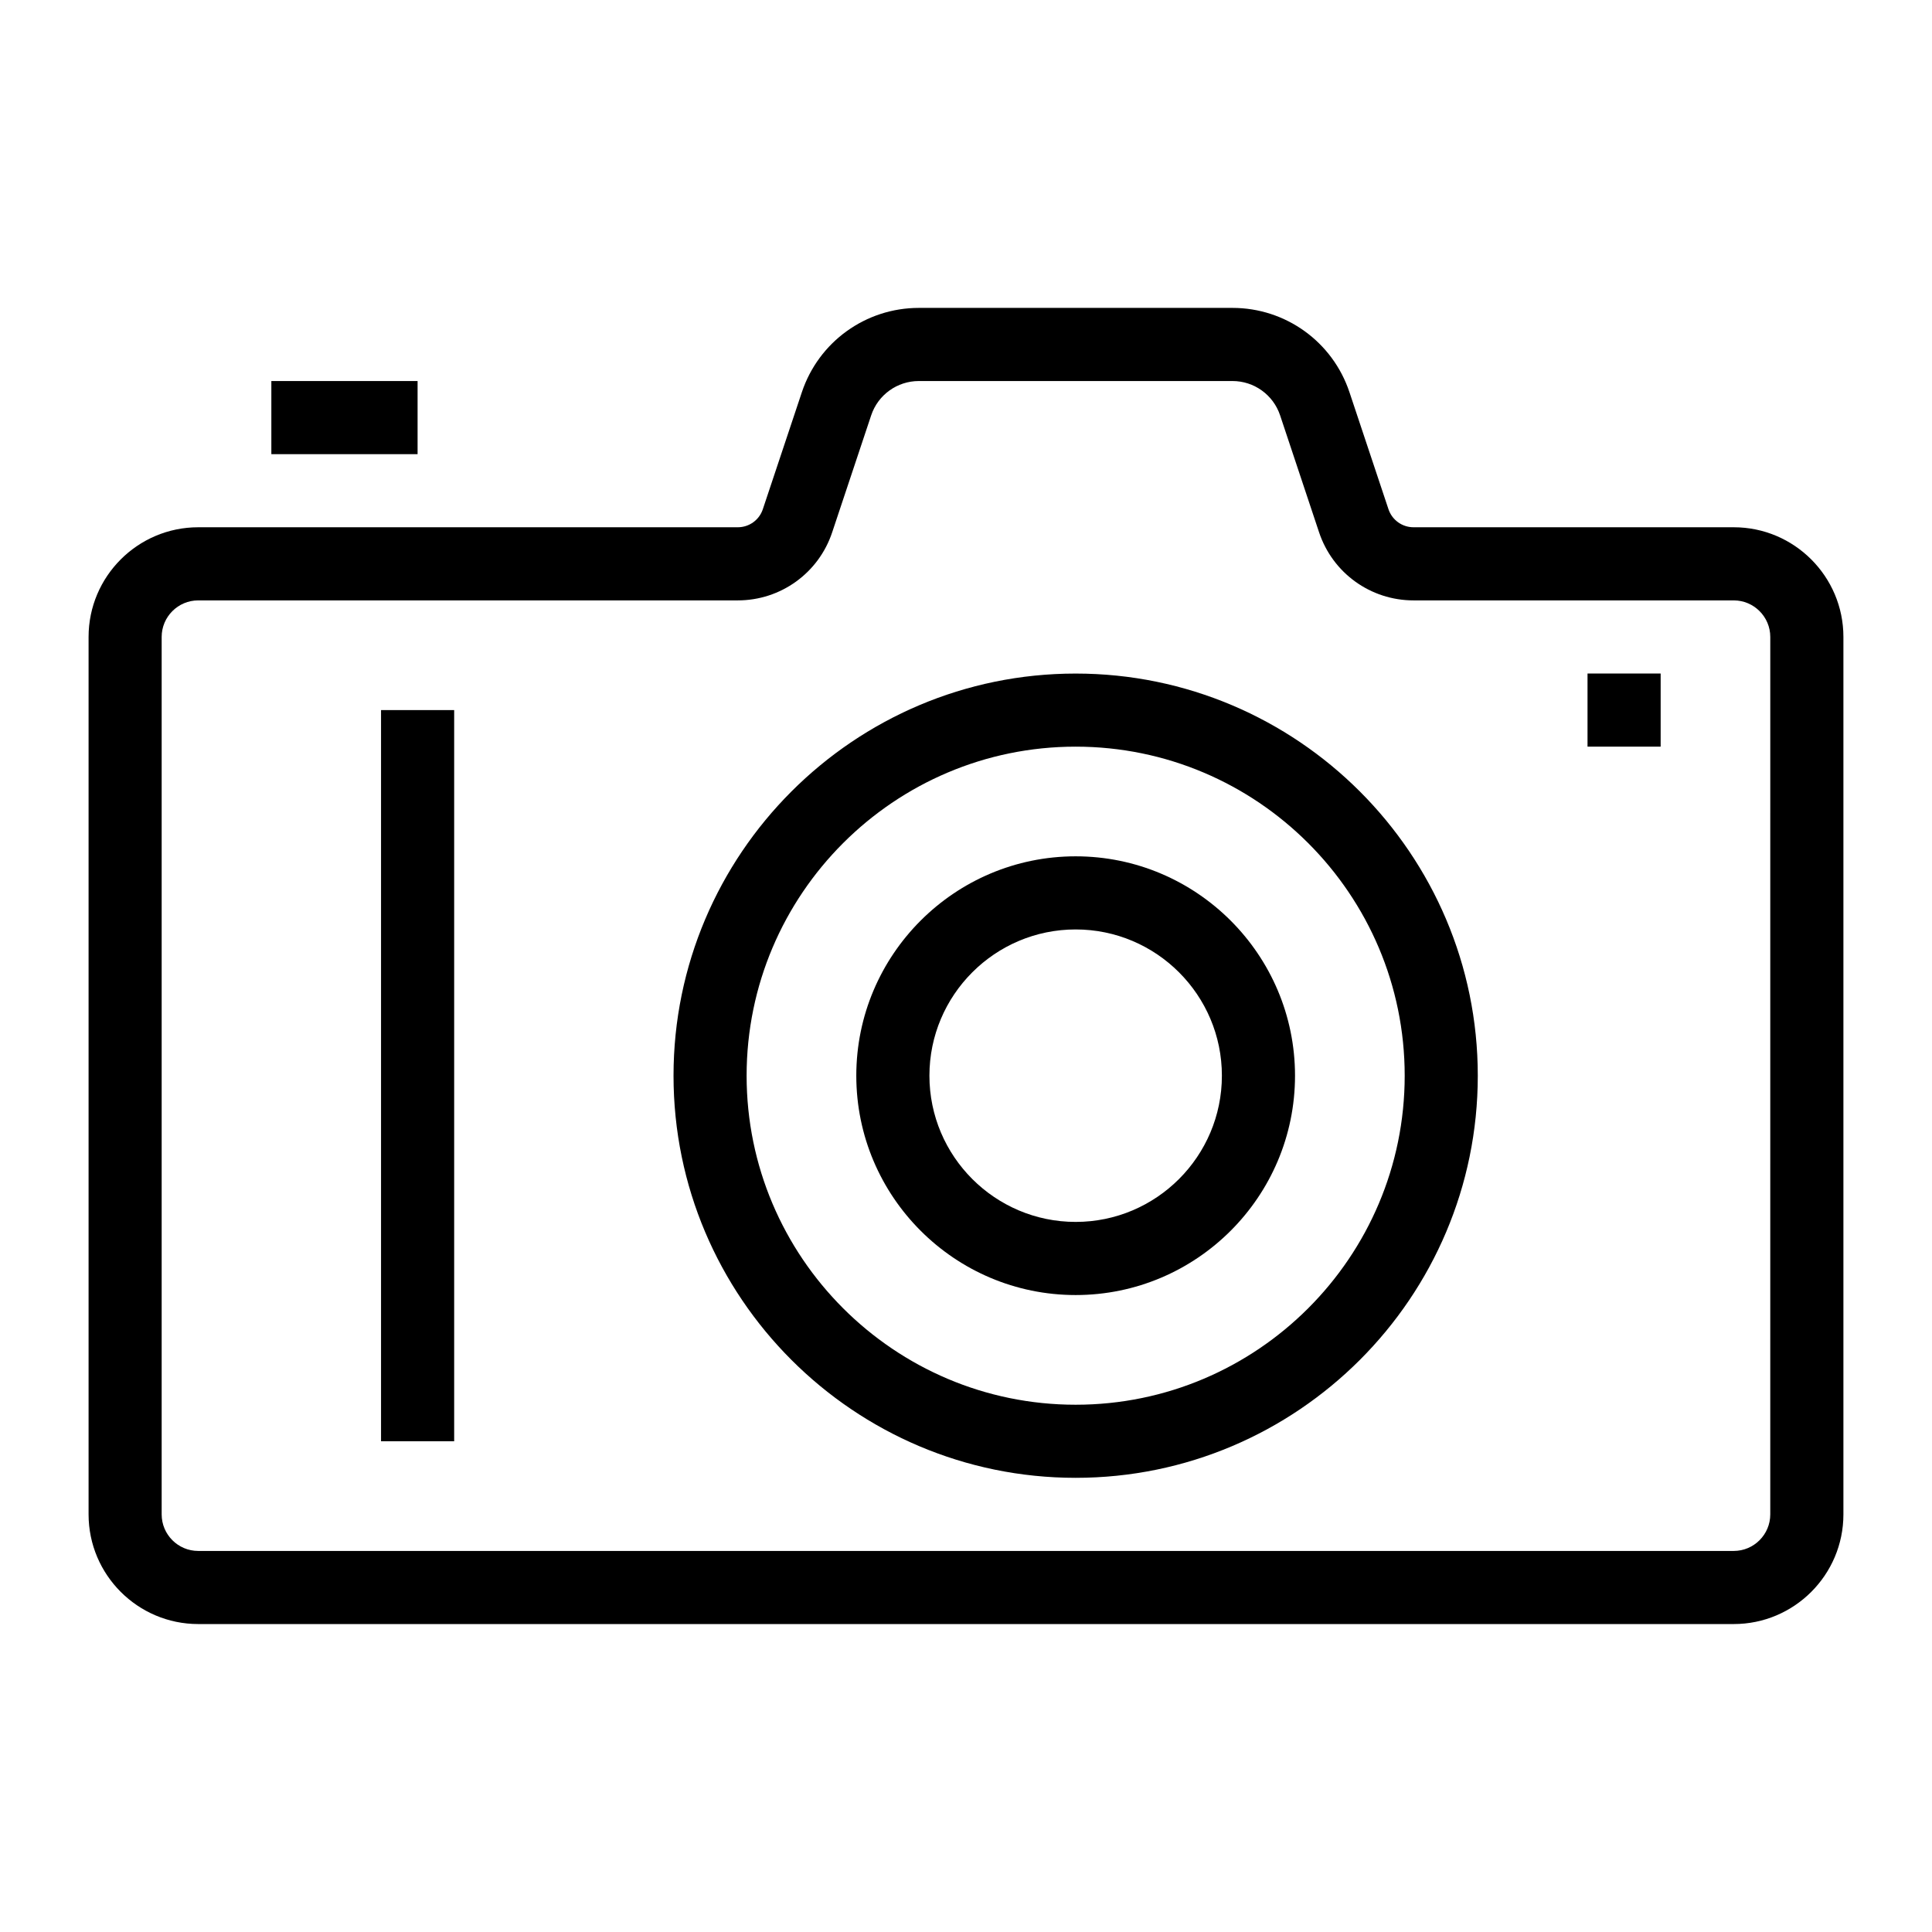
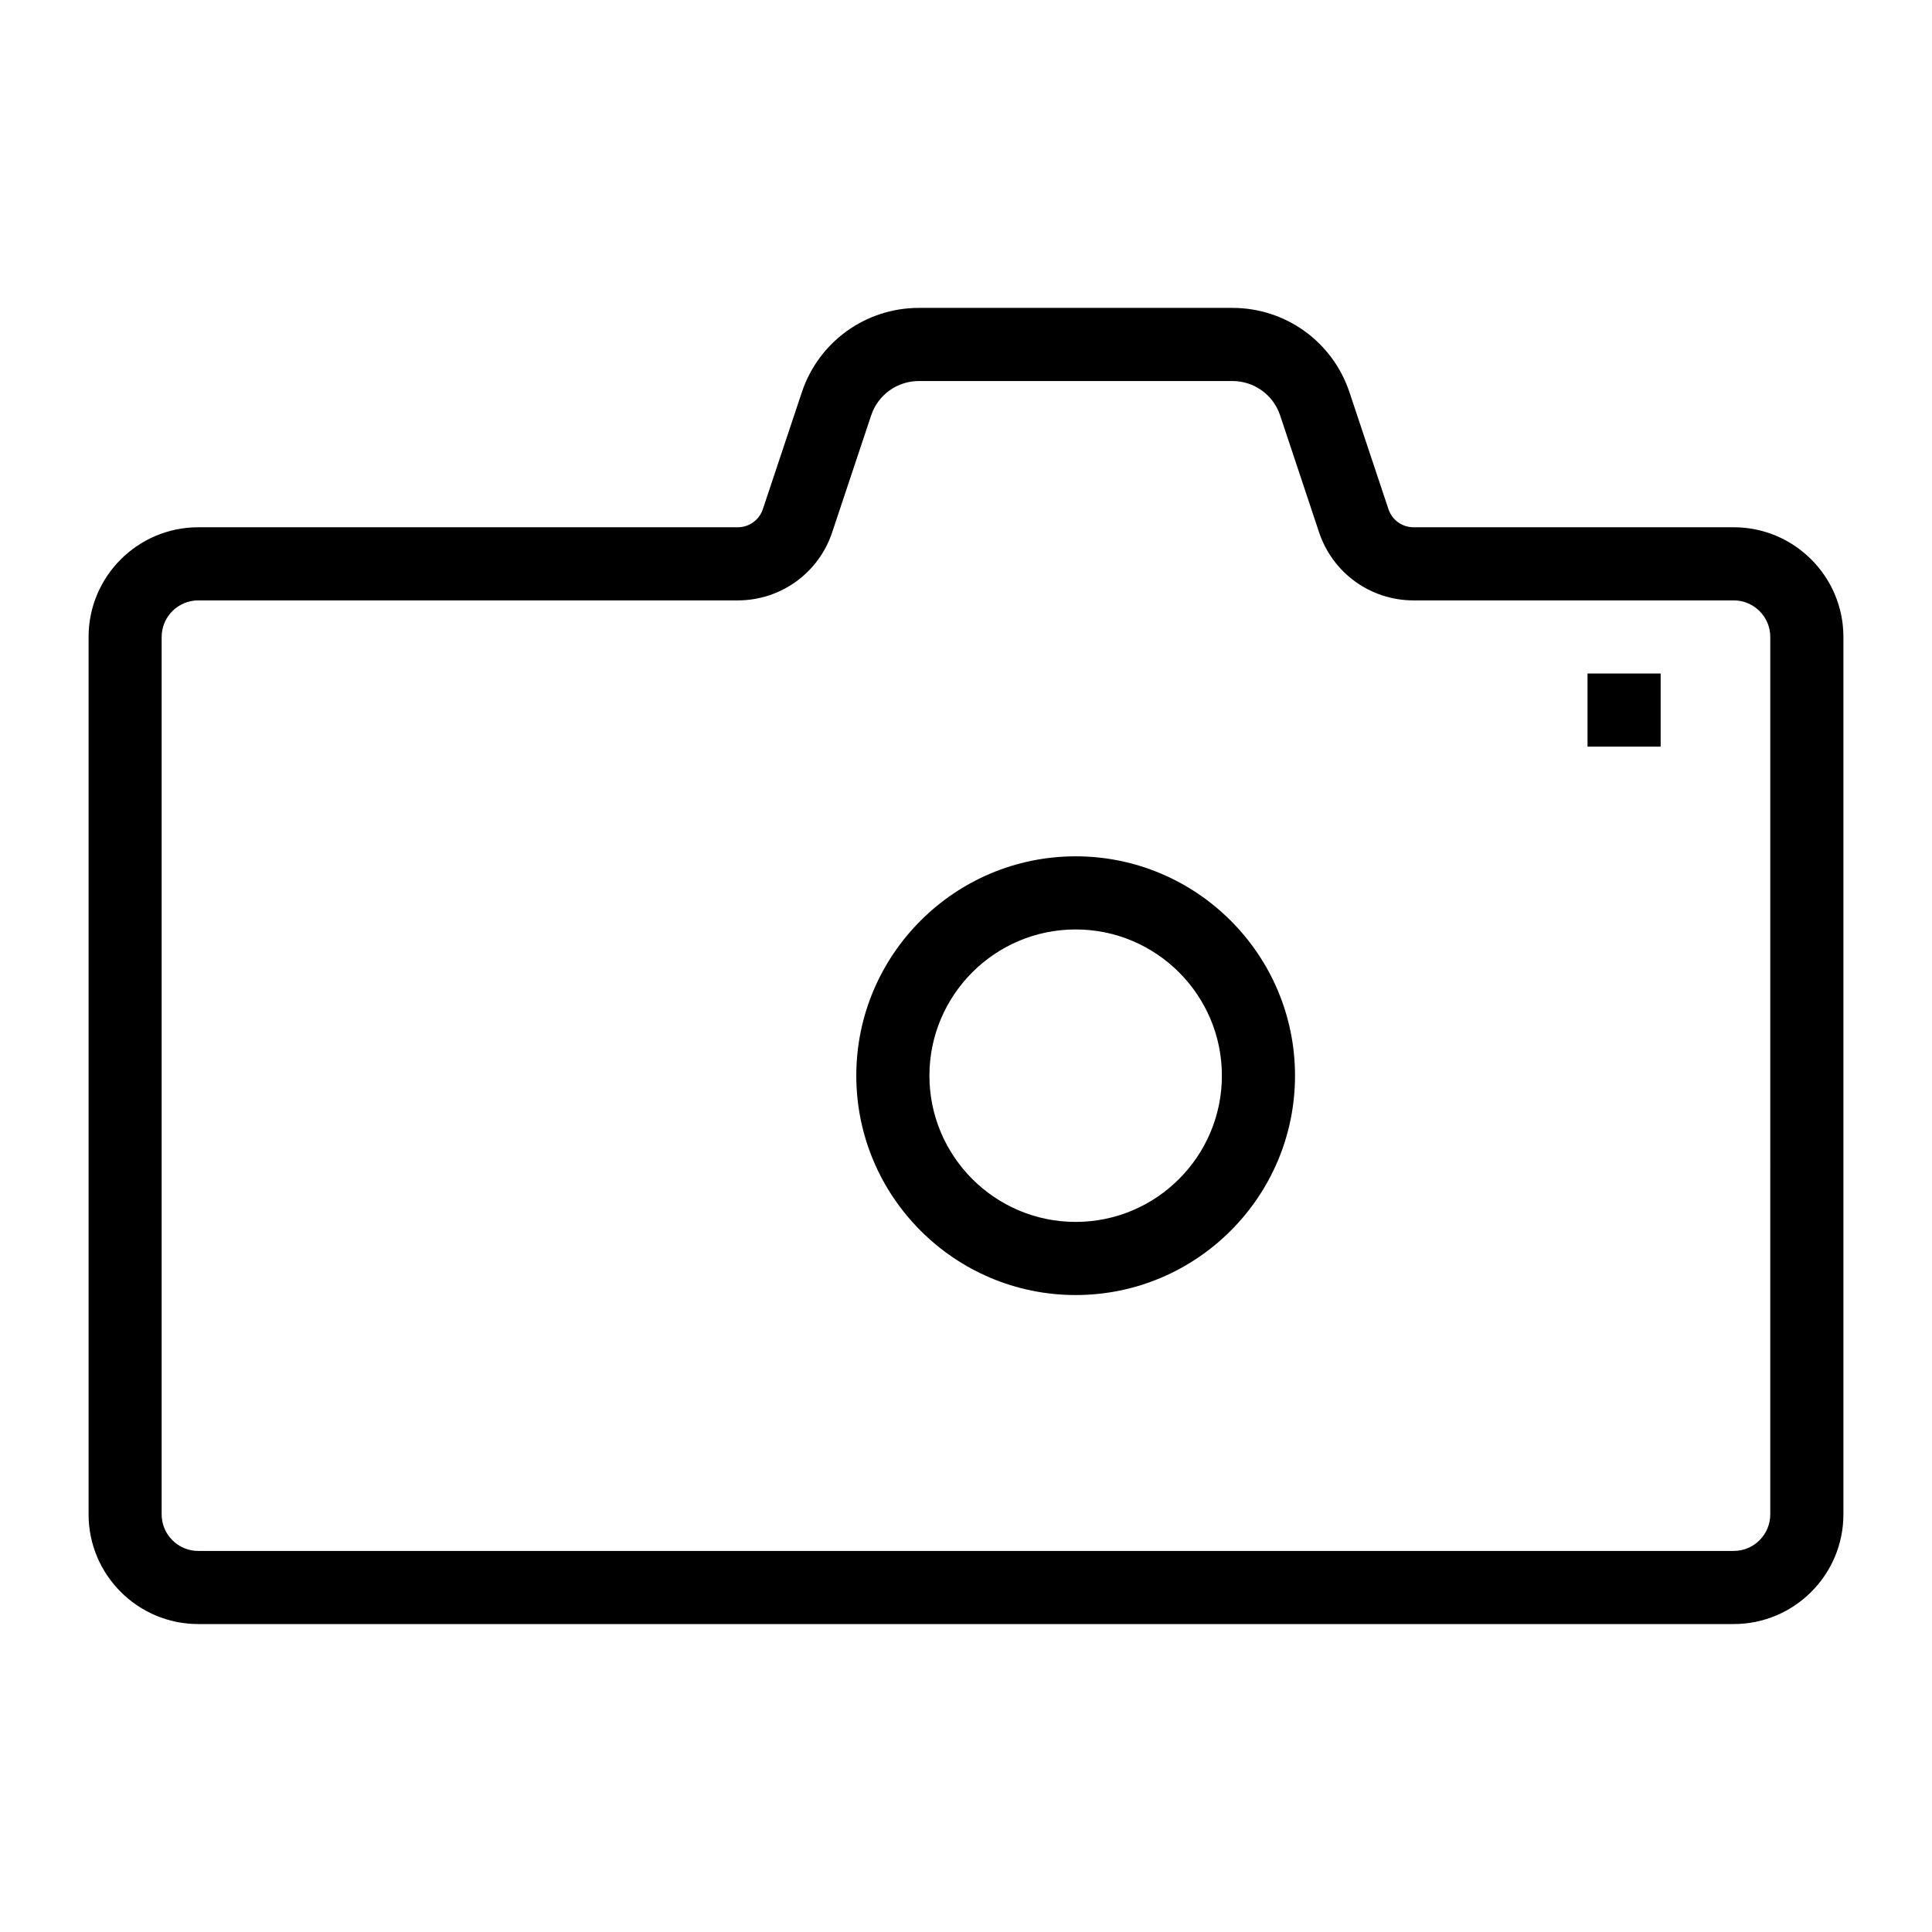
<svg xmlns="http://www.w3.org/2000/svg" fill="#000000" width="800px" height="800px" version="1.1" viewBox="144 144 512 512">
  <g>
-     <path d="m429.06 535.64c-58.766 0-106.57-47.809-106.57-106.57s47.809-106.57 106.57-106.57 106.57 47.809 106.57 106.57c0.004 58.762-47.809 106.57-106.57 106.57zm0-193.77c-48.082 0-87.199 39.117-87.199 87.199 0 48.078 39.113 87.199 87.199 87.199 48.082 0 87.199-39.117 87.199-87.199 0-48.082-39.113-87.199-87.199-87.199z" />
    <path d="m429.06 487.2c-32.055 0-58.133-26.074-58.133-58.133 0-32.055 26.074-58.133 58.133-58.133 32.055 0 58.133 26.074 58.133 58.133s-26.074 58.133-58.133 58.133zm0-96.887c-21.375 0-38.754 17.387-38.754 38.754s17.383 38.754 38.754 38.754c21.375 0 38.754-17.387 38.754-38.754 0.004-21.367-17.379-38.754-38.754-38.754z" />
-     <path d="m244.98 332.18h19.379v193.77h-19.379z" />
    <path d="m564.71 322.49h19.379v19.379h-19.379z" />
    <path d="m603.46 574.39h-406.92c-16.027 0-29.066-13.039-29.066-29.066v-232.53c0-16.027 13.039-29.066 29.066-29.066h142.98c3.019 0 5.695-1.926 6.641-4.793l10.34-30.996c4.457-13.363 16.918-22.344 31.004-22.344h83.121c14.078 0 26.539 8.977 30.996 22.344l10.332 30.992c0.957 2.871 3.633 4.797 6.652 4.797h84.852c16.027 0 29.066 13.039 29.066 29.066v232.53c0 16.027-13.039 29.066-29.066 29.066zm-406.93-271.28c-5.344 0-9.688 4.348-9.688 9.688v232.53c0 5.34 4.344 9.688 9.688 9.688h406.92c5.348 0 9.688-4.348 9.688-9.688l0.004-232.53c0-5.34-4.344-9.688-9.688-9.688h-84.852c-11.383 0-21.441-7.254-25.035-18.047l-10.324-30.988c-1.816-5.441-6.887-9.098-12.621-9.098h-83.121c-5.734 0-10.816 3.656-12.633 9.098l-10.332 30.992c-3.582 10.789-13.641 18.043-25.023 18.043z" />
-     <path d="m215.91 244.98h38.754v19.379h-38.754z" />
  </g>
</svg>